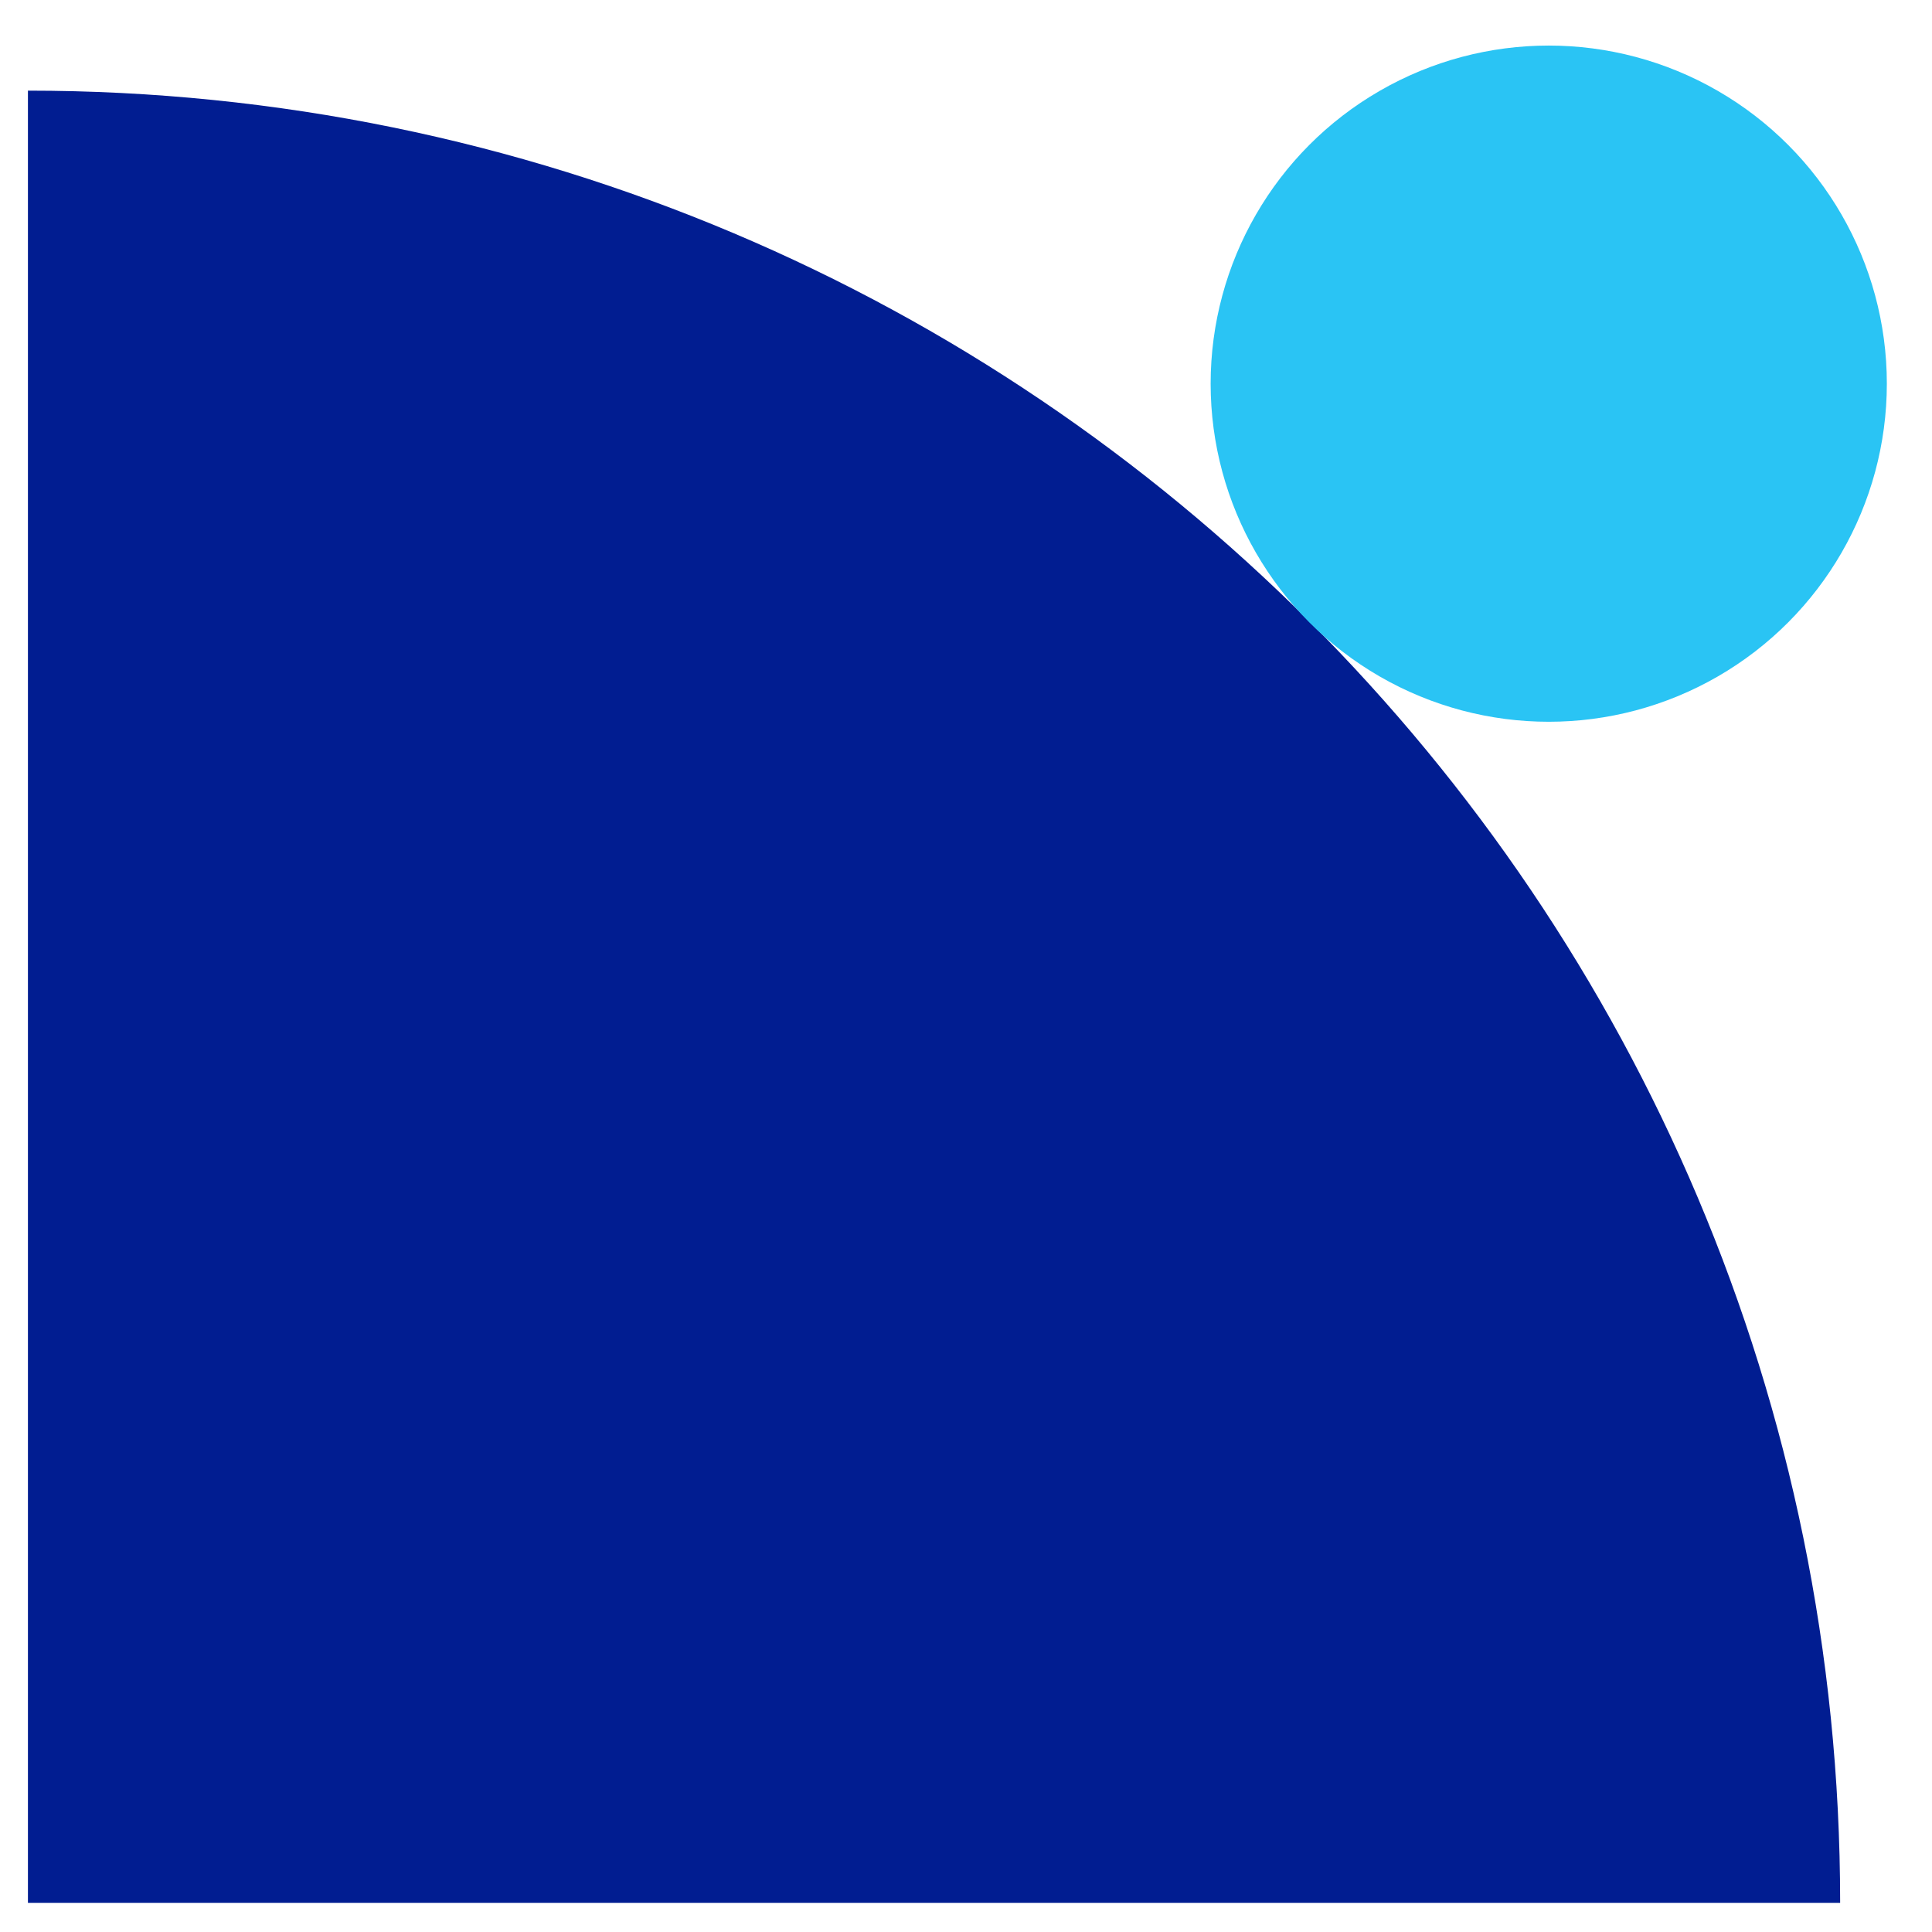
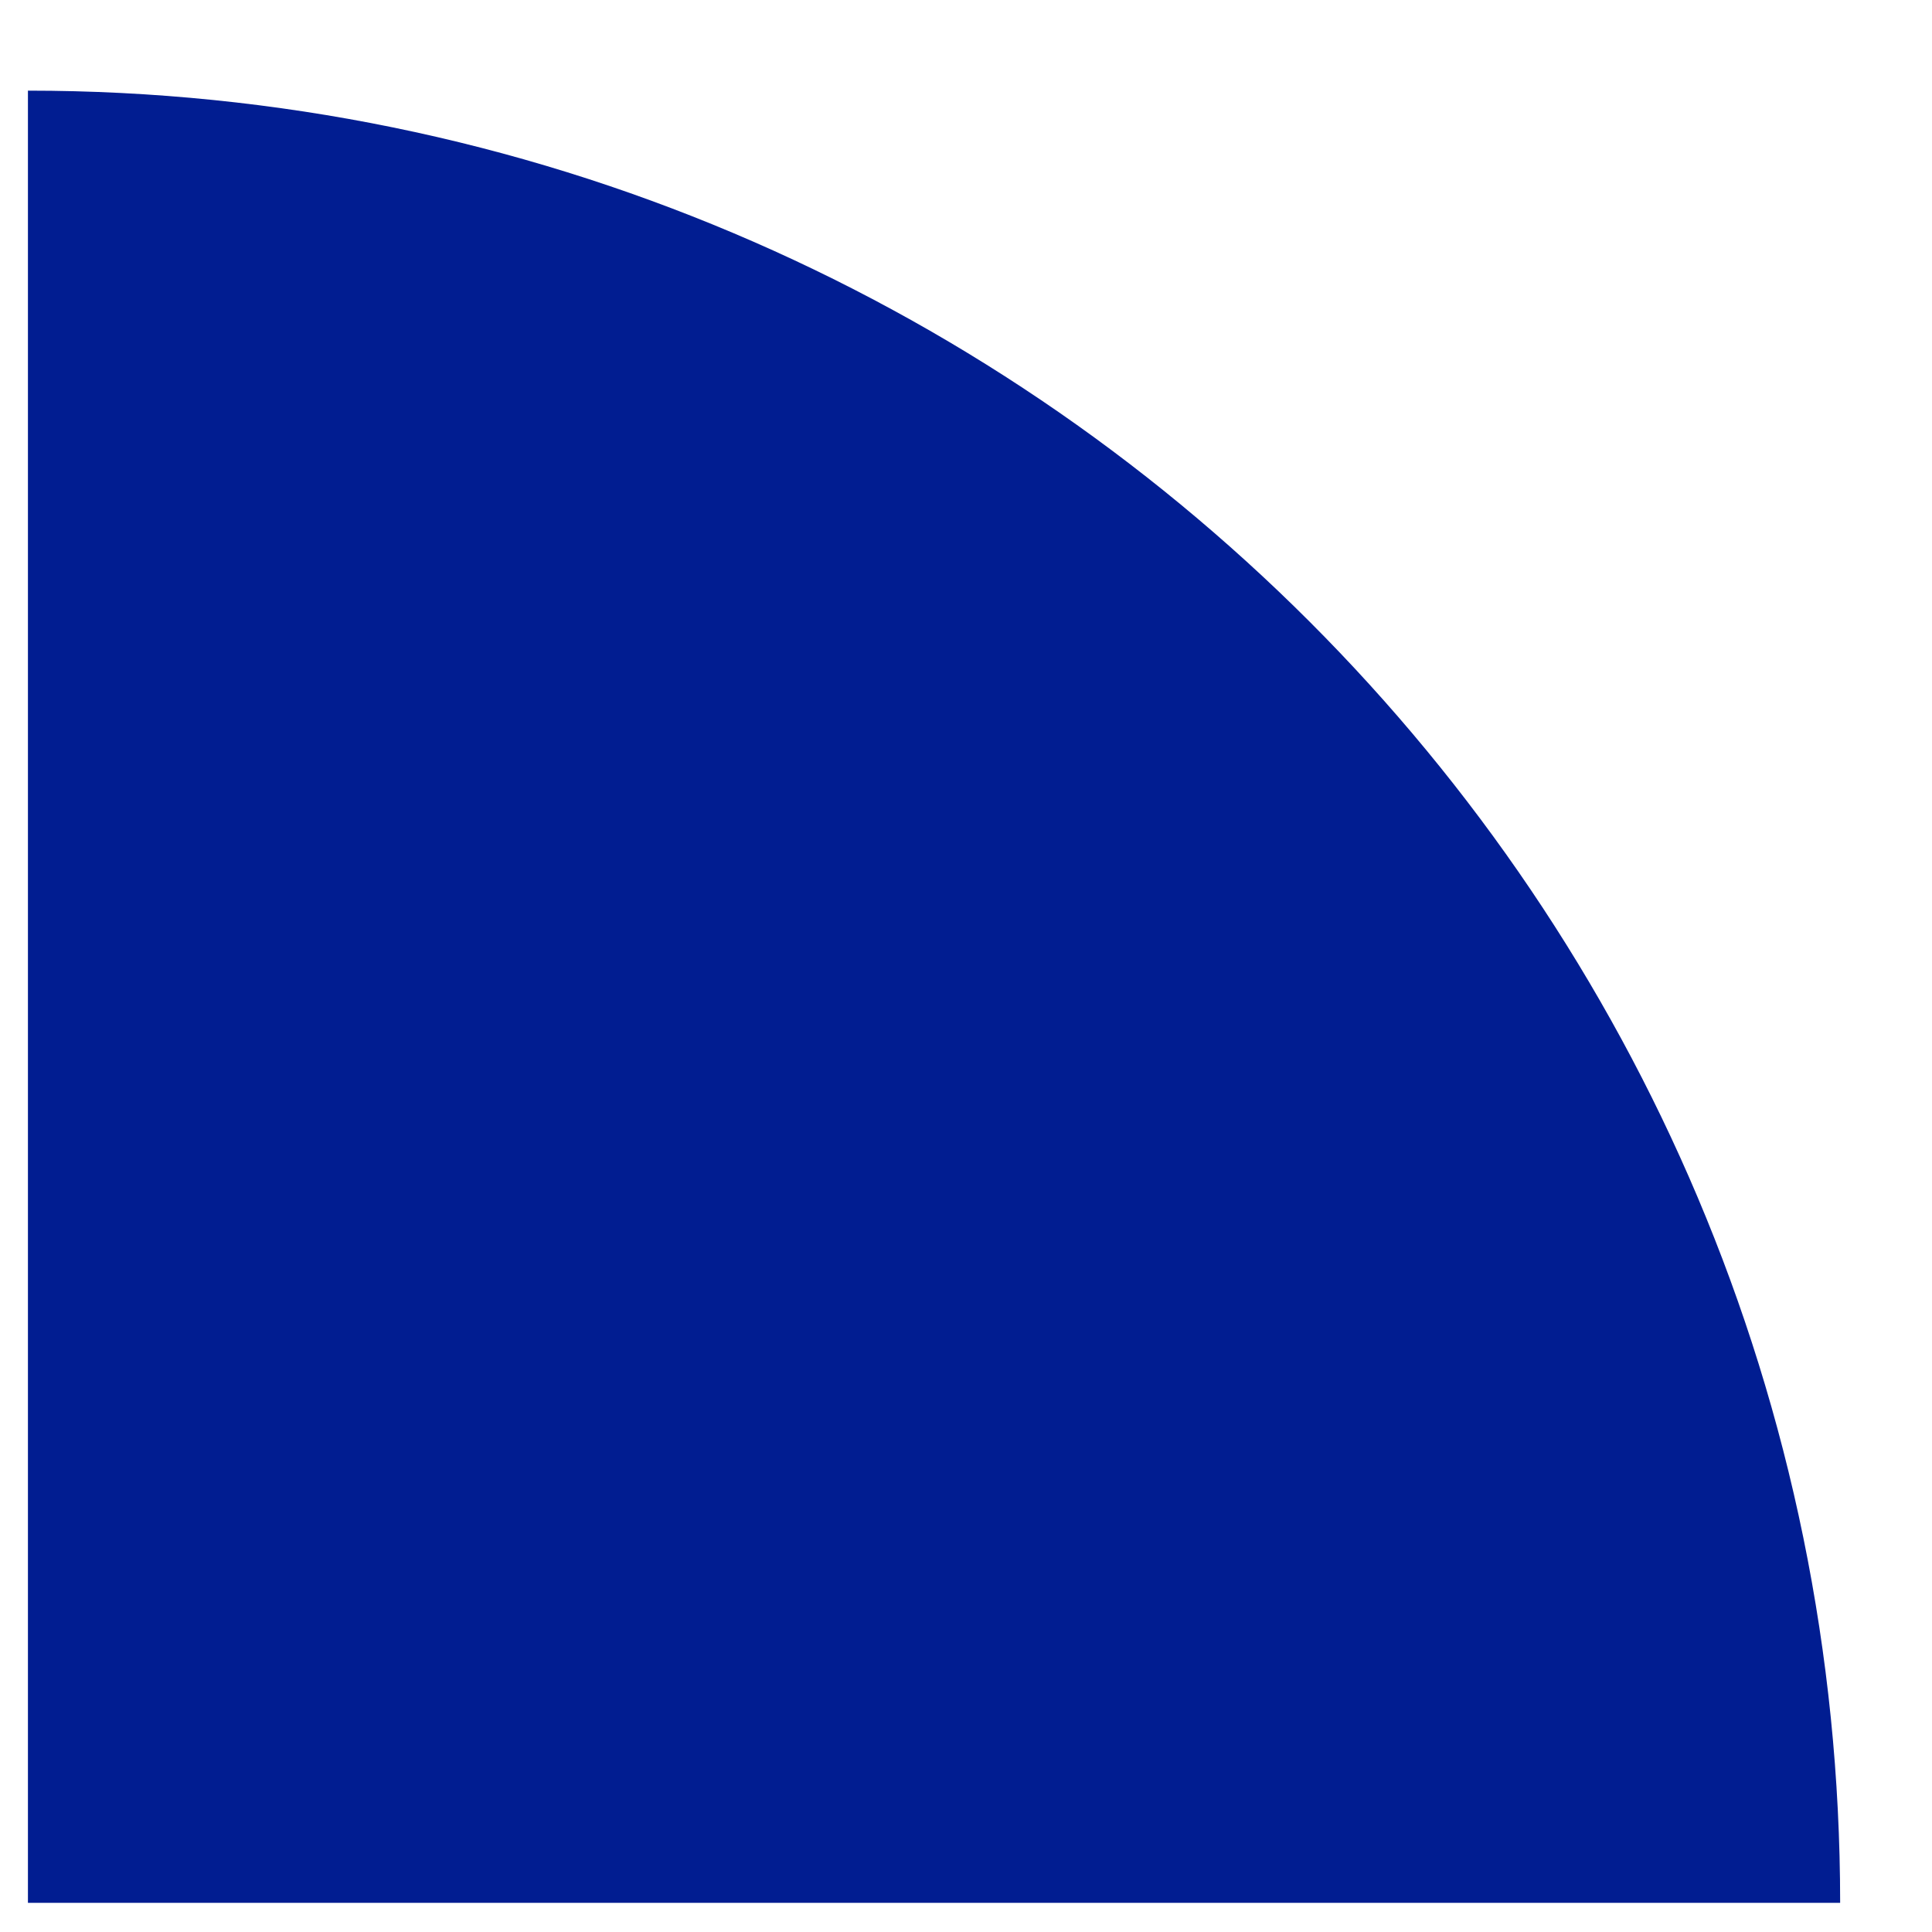
<svg xmlns="http://www.w3.org/2000/svg" id="ominichanel" viewBox="0 0 240 240">
  <defs>
    <style>
      .cls-1 {
        fill: #2ac4f4;
      }

      .cls-2 {
        fill: #011d91;
      }
    </style>
  </defs>
  <path class="cls-2" d="M228.59,236.38c0-124.33-100.79-225.12-225.12-225.12v225.12s225.12,0,225.12,0Z" />
-   <circle class="cls-1" cx="192.39" cy="47.66" r="42" />
</svg>